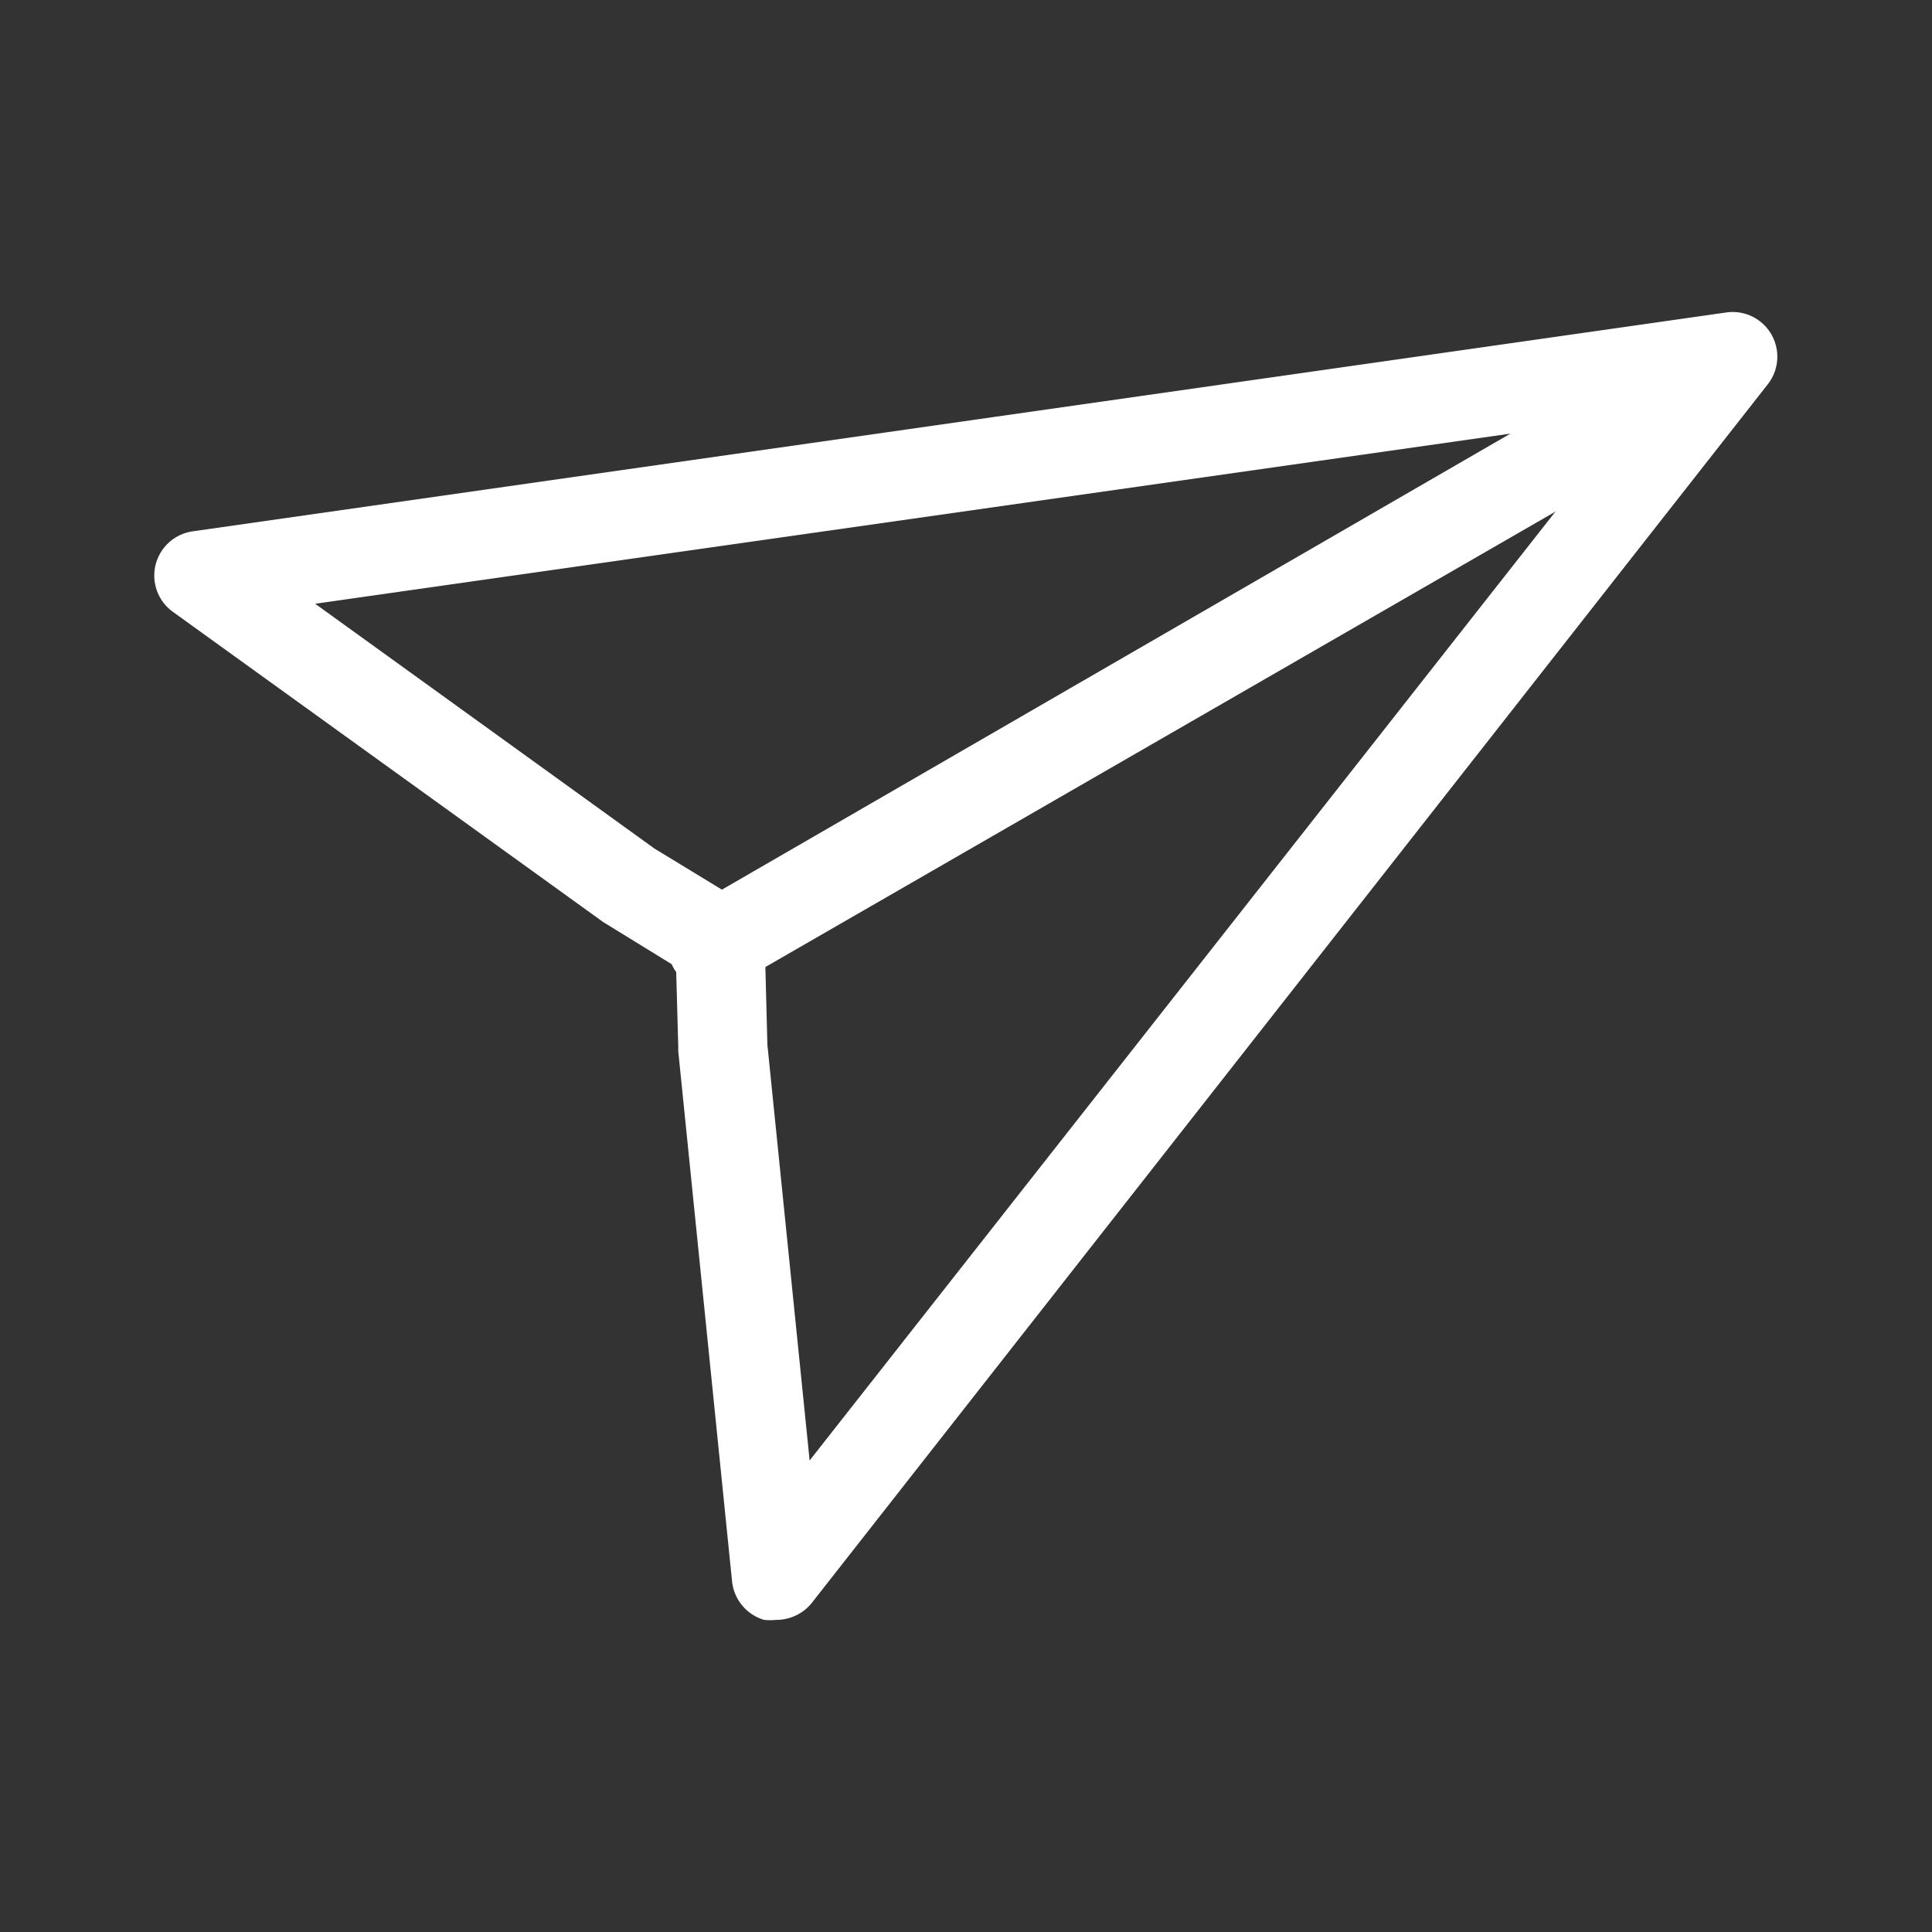
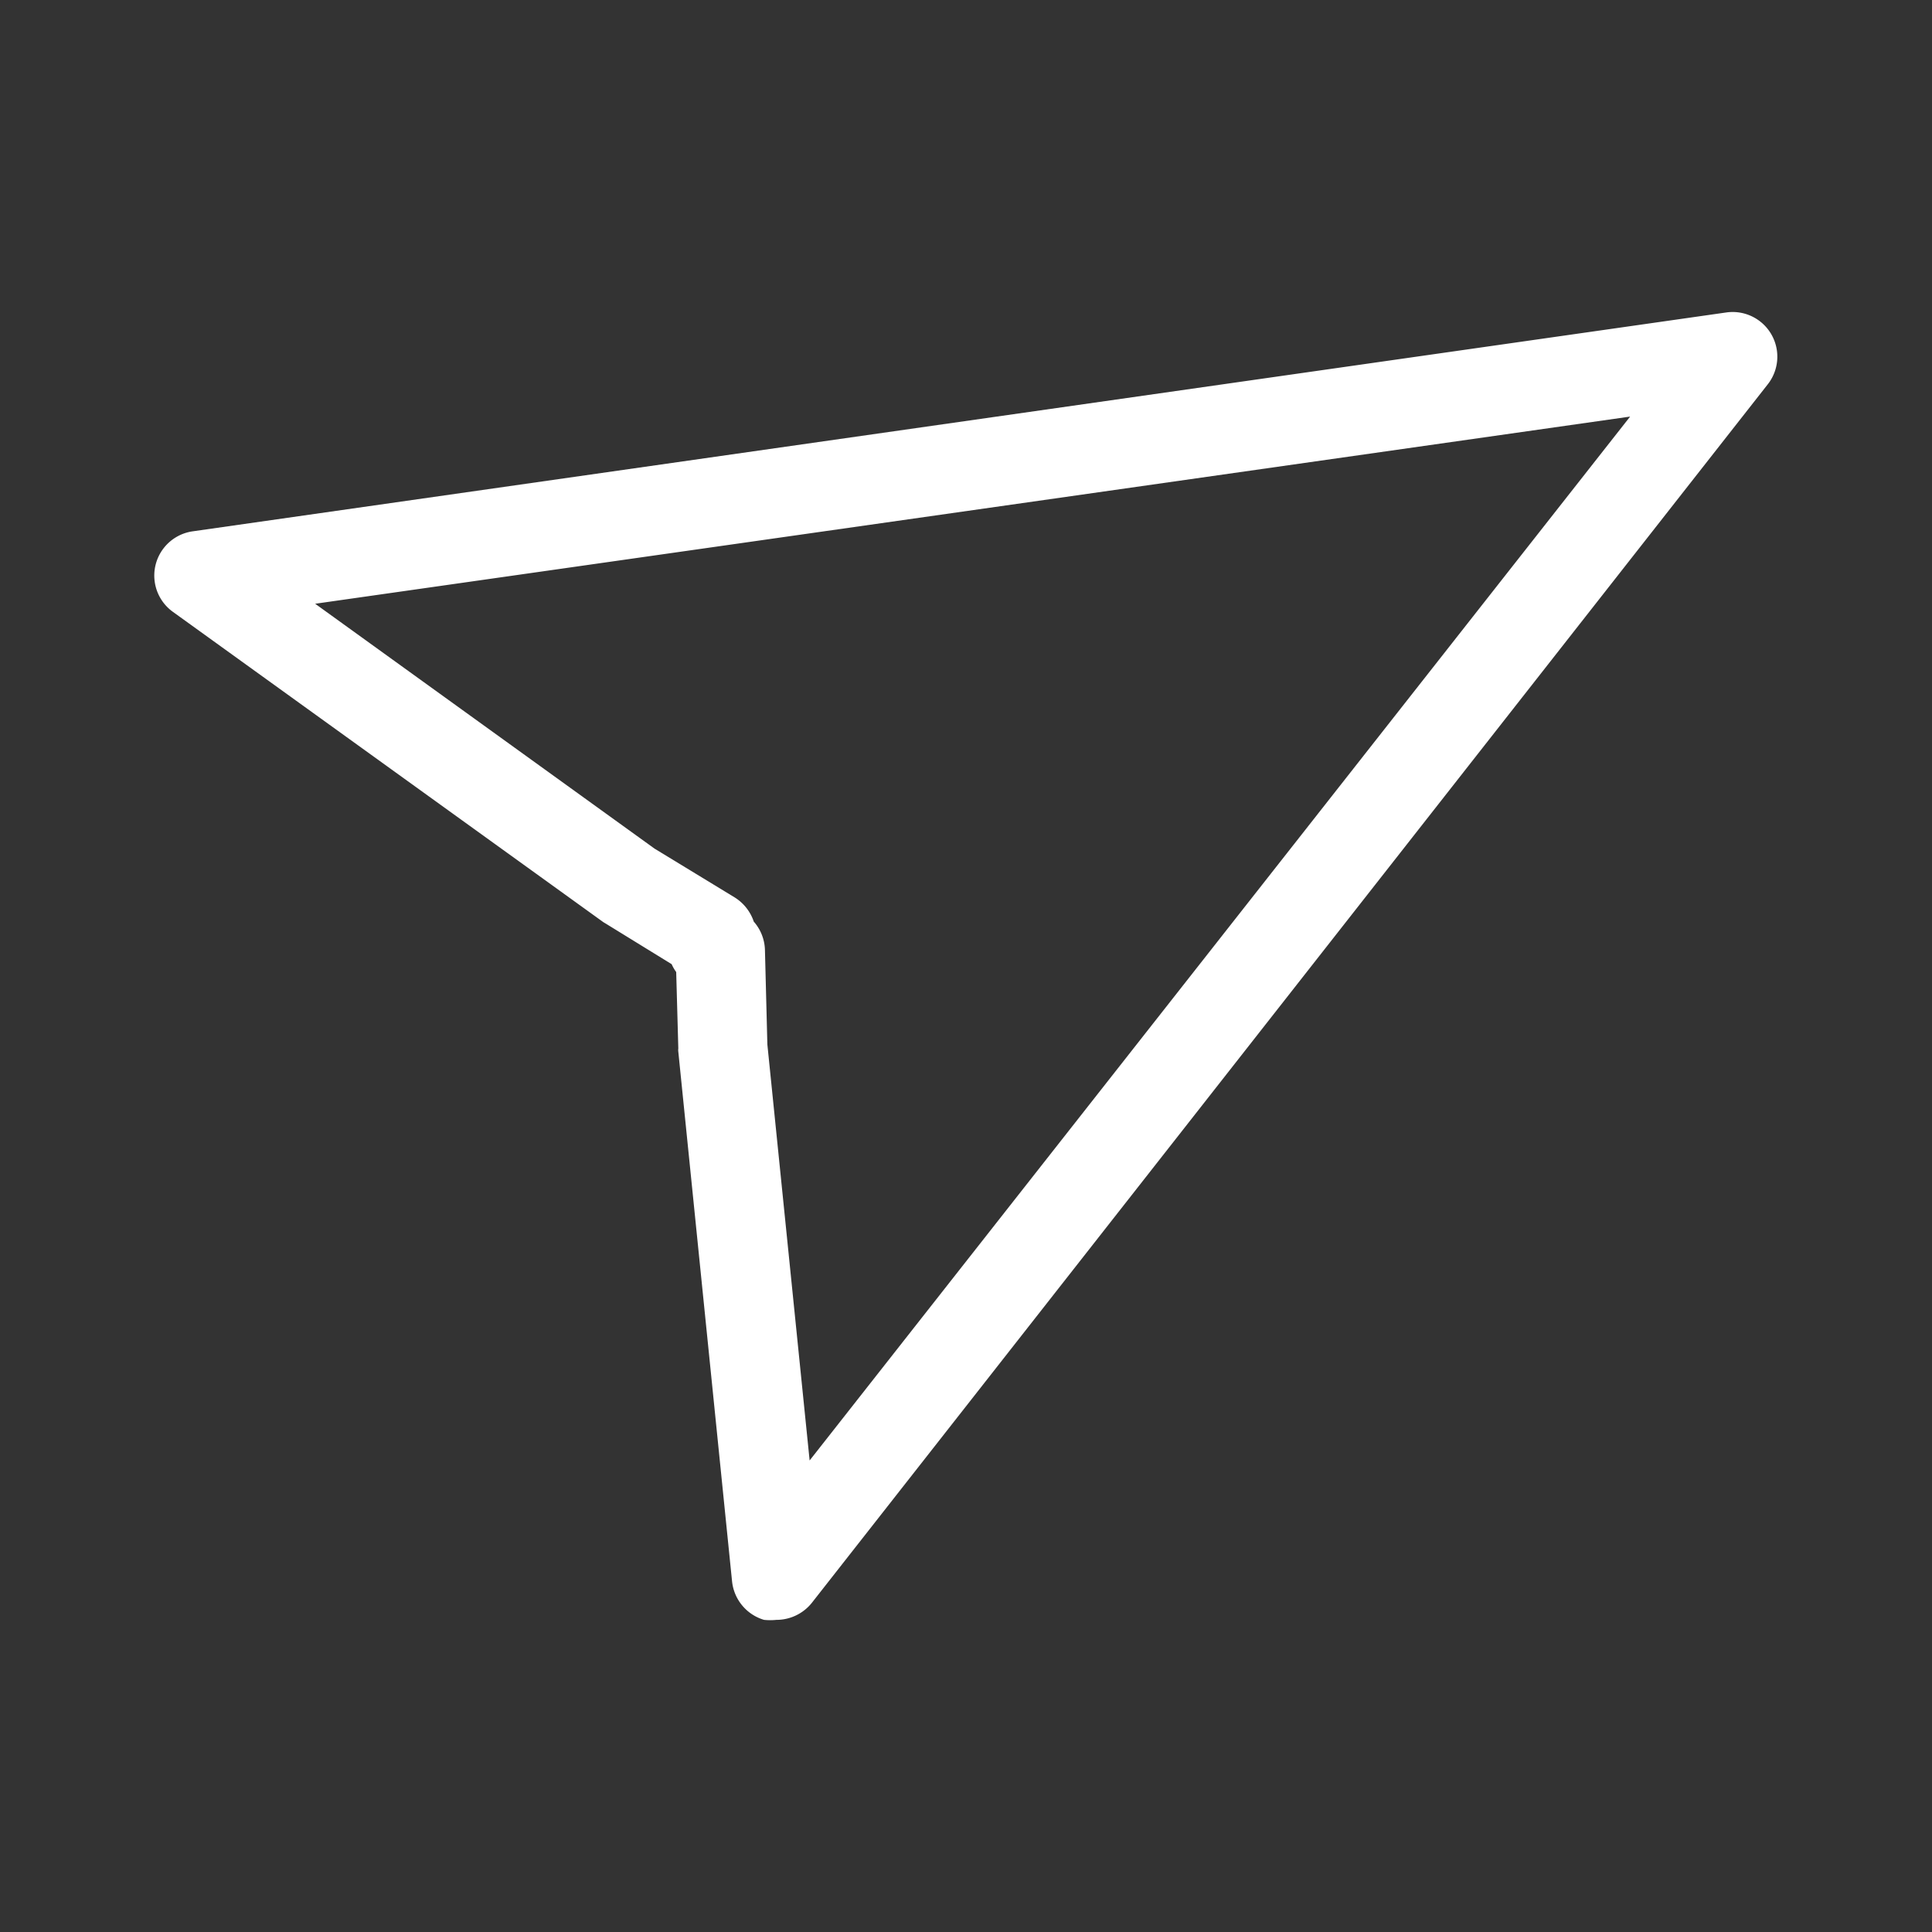
<svg xmlns="http://www.w3.org/2000/svg" viewBox="0 0 64 64" width="64" height="64">
  <rect x="0" y="0" width="64" height="64" fill="#333333" stroke="none" />
  <defs>
    <style>.cls-1{fill:#fff;}</style>
  </defs>
  <g id="Layer_1" data-name="Layer 1">
    <path class="cls-1" d="M25.72,53.66a2,2,0,0,1-.41,0,1.49,1.49,0,0,1-1.06-1.28L22.47,34.84a.41.41,0,0,1,0-.11L22.4,32.2a1.35,1.35,0,0,1-.15-.26l-2.16-1.33-.1-.06L5.73,20.27a1.48,1.48,0,0,1,.66-2.67l50.8-7.25a1.48,1.48,0,0,1,1.37,2.38L26.89,53.1A1.5,1.5,0,0,1,25.72,53.66Zm-.3-19.06,1.4,13.78L54,13.8,10.44,20l11.24,8.11,2.66,1.62a1.51,1.51,0,0,1,.63.8,1.48,1.48,0,0,1,.37.95Z" />
-     <path class="cls-1" d="M23.72,32.74A1.48,1.48,0,0,1,23,30L55.16,11.4A1.48,1.48,0,0,1,56.64,14L24.46,32.55A1.54,1.54,0,0,1,23.72,32.74Z" />
  </g>
</svg>